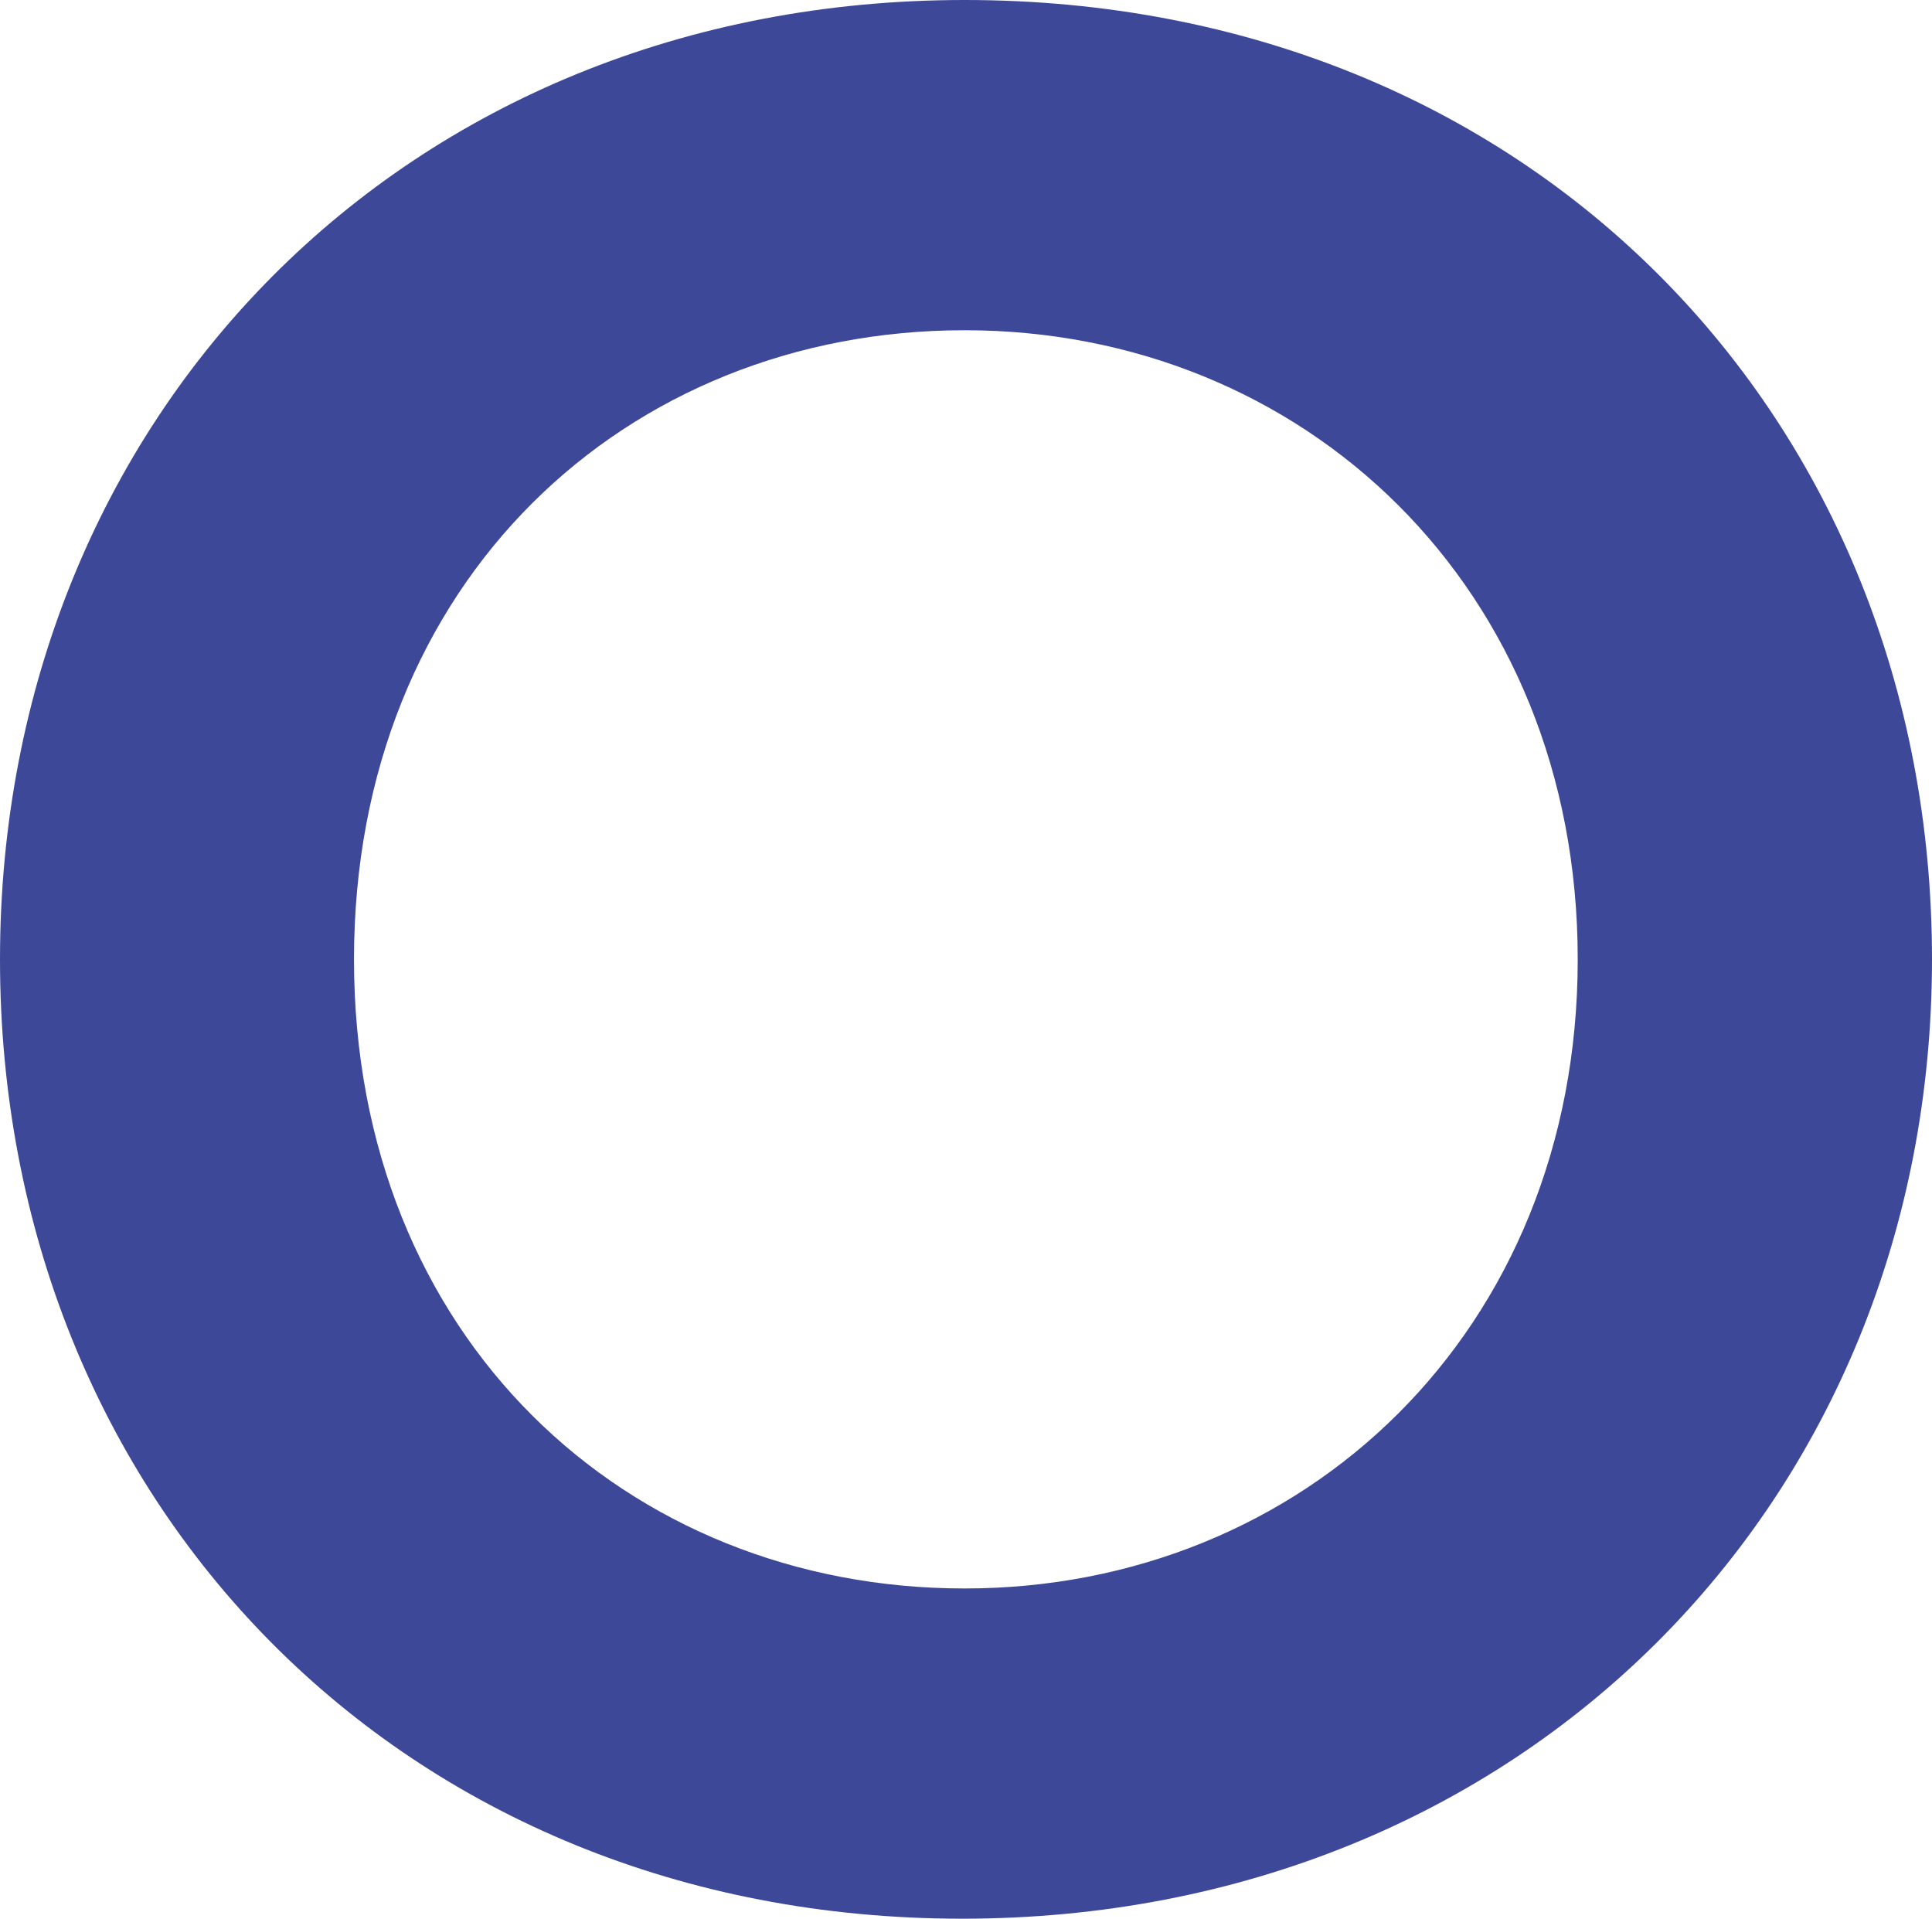
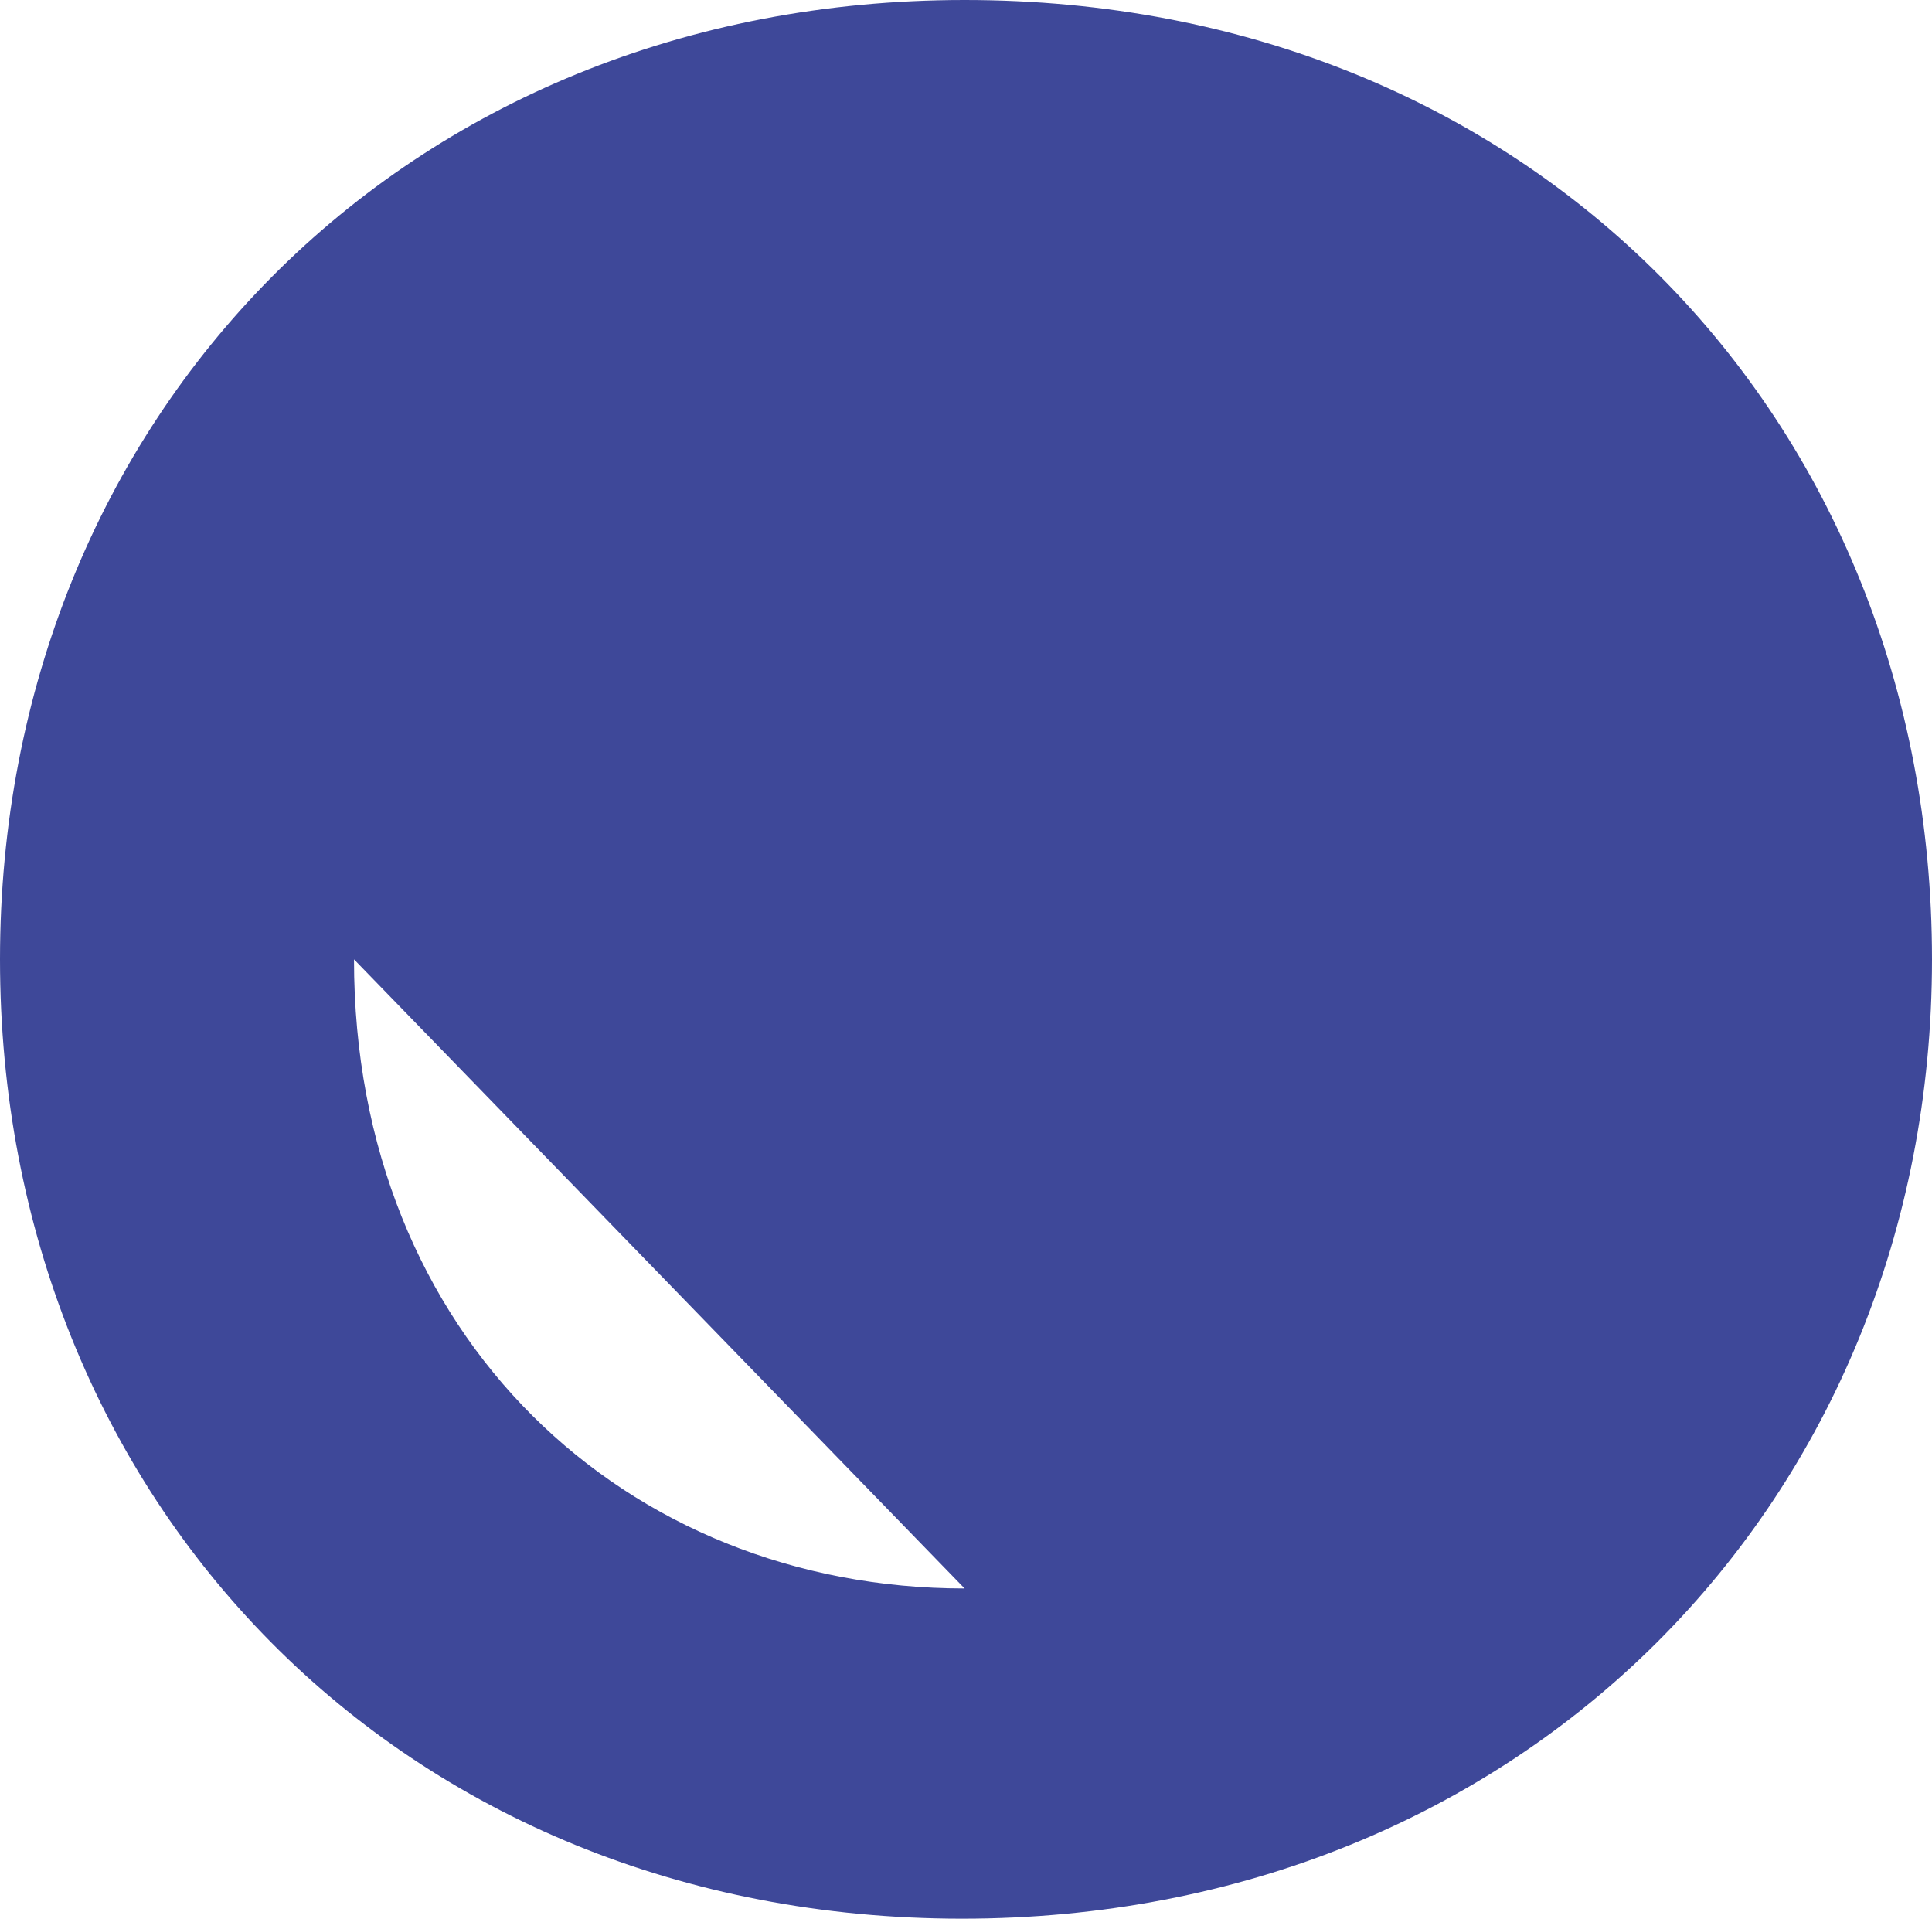
<svg xmlns="http://www.w3.org/2000/svg" id="Layer_2" data-name="Layer 2" viewBox="0 0 69.04 68.57">
  <defs>
    <style>      .cls-1 {        fill: #3e4899;      }    </style>
  </defs>
  <g id="Layer_1-2" data-name="Layer 1">
-     <path class="cls-1" d="M34.47,0C14.45,0,0,14.92,0,34.28s14.36,34.28,34.38,34.28,34.66-14.92,34.66-34.28S54.68,0,34.47,0ZM34.47,56.76c-12.09,0-21.82-8.97-21.82-22.48s9.73-22.48,21.82-22.48,21.91,9.16,21.91,22.48-9.82,22.48-21.91,22.48Z" />
+     <path class="cls-1" d="M34.47,0C14.45,0,0,14.92,0,34.28s14.36,34.28,34.38,34.28,34.66-14.92,34.66-34.28S54.68,0,34.47,0ZM34.47,56.76c-12.09,0-21.82-8.97-21.82-22.48Z" />
  </g>
</svg>